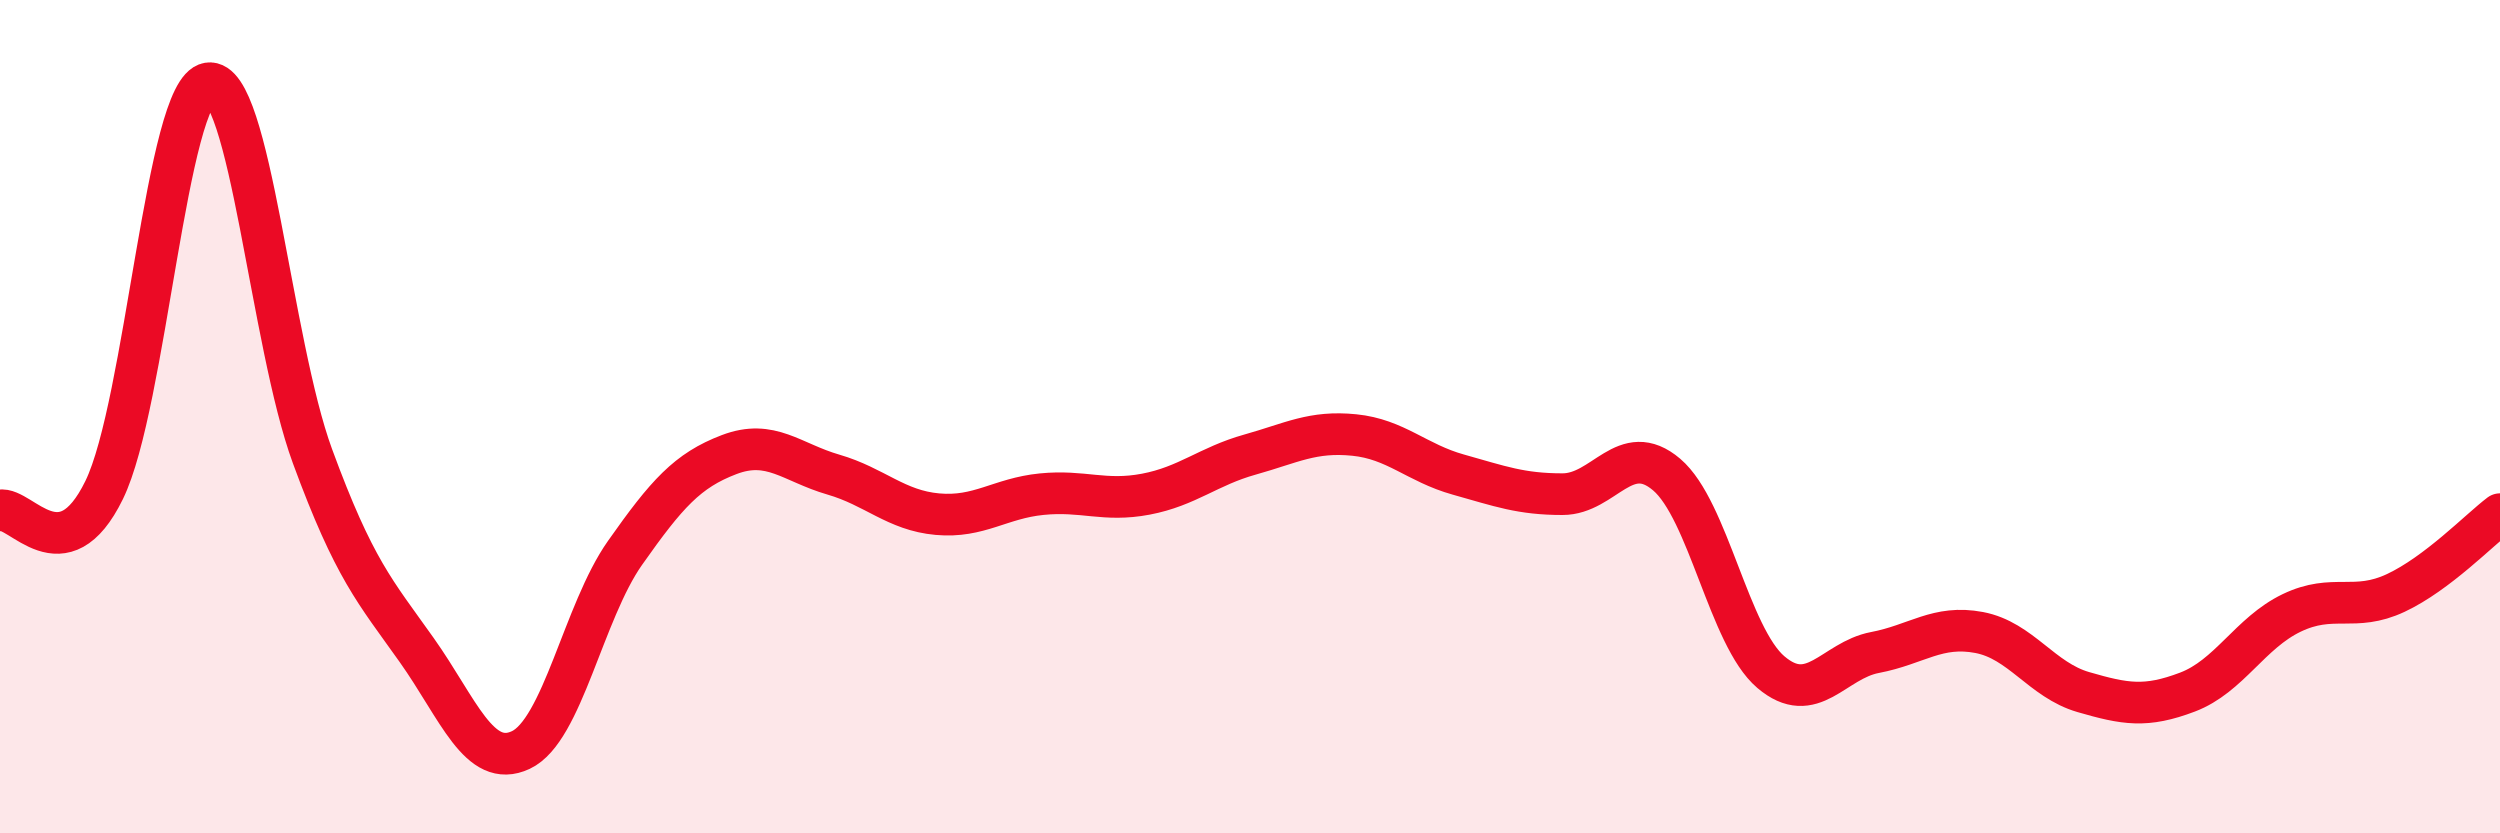
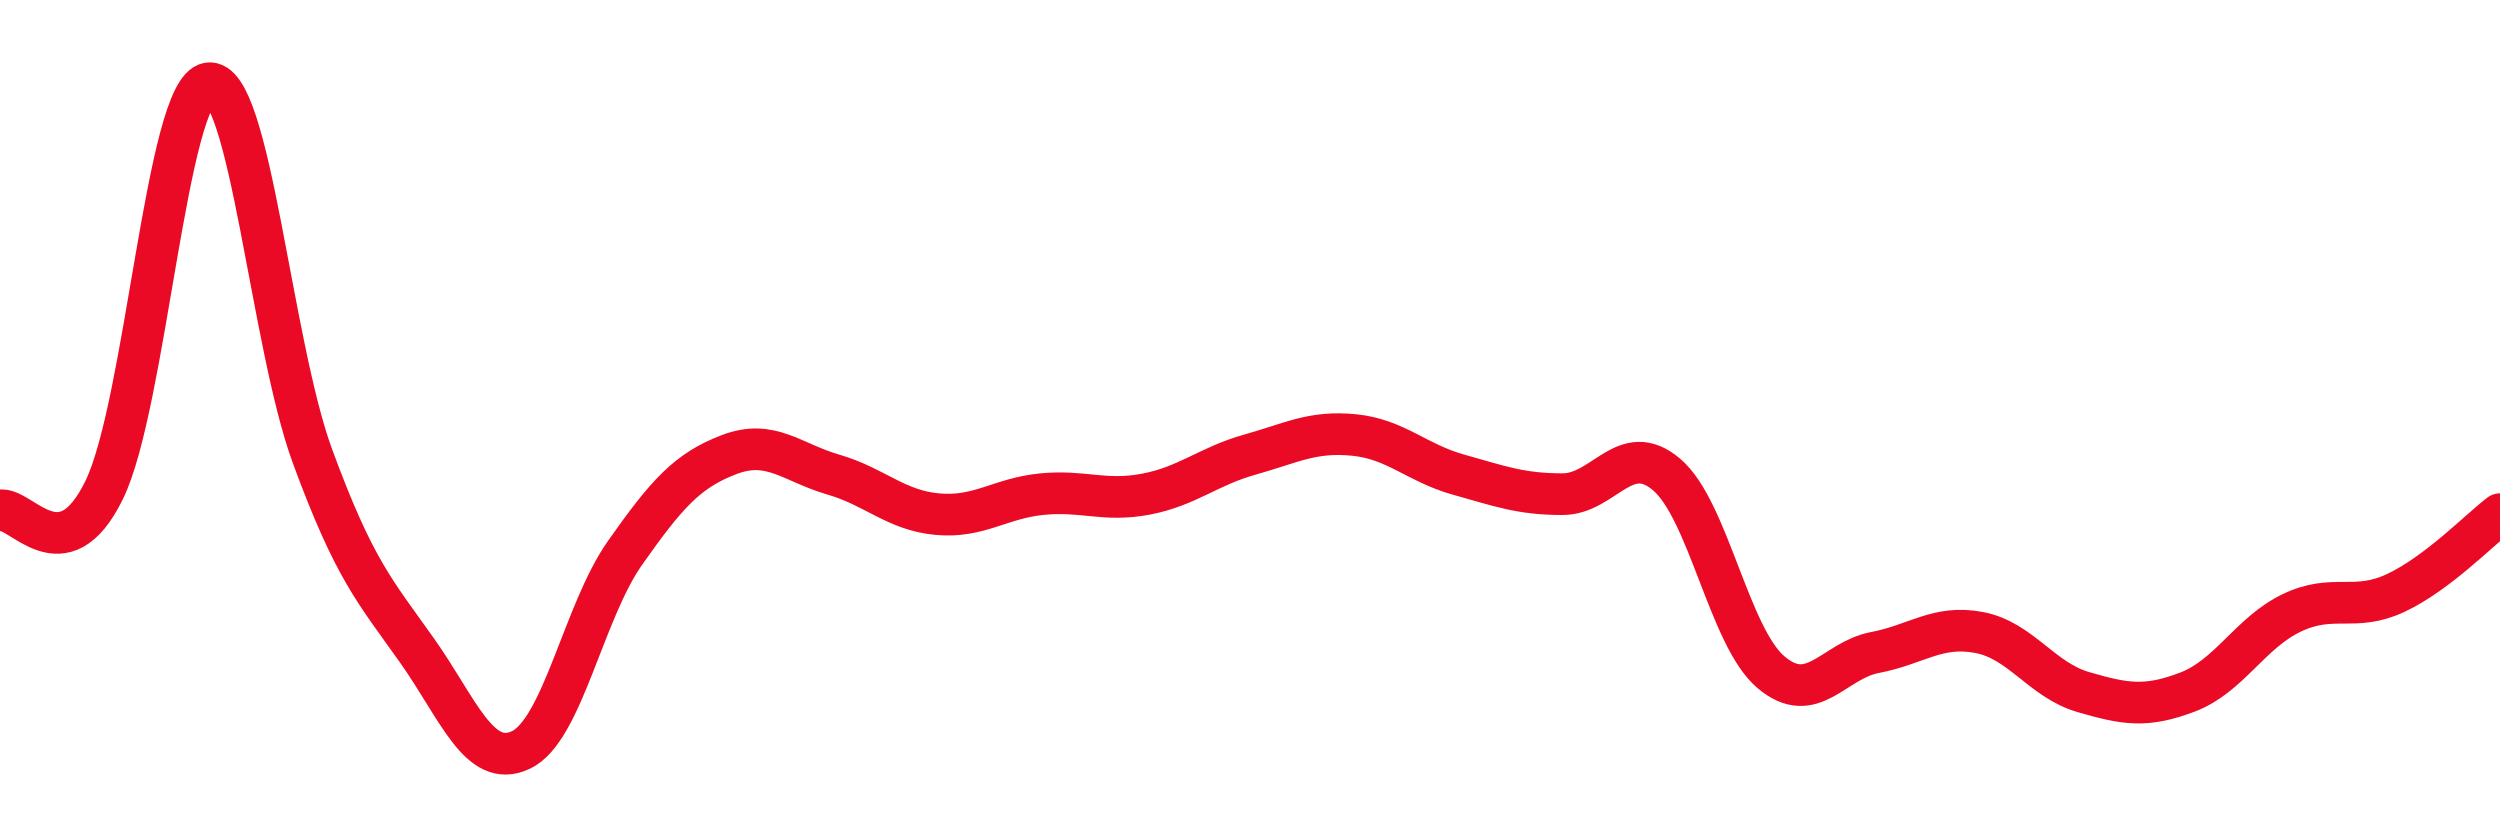
<svg xmlns="http://www.w3.org/2000/svg" width="60" height="20" viewBox="0 0 60 20">
-   <path d="M 0,12.25 C 0.5,12.15 1.5,13.81 2.5,11.76 C 3.5,9.71 4,2.16 5,2 C 6,1.84 6.5,8.23 7.5,10.95 C 8.5,13.67 9,14.19 10,15.6 C 11,17.01 11.5,18.47 12.5,18 C 13.5,17.53 14,14.69 15,13.27 C 16,11.85 16.5,11.29 17.5,10.91 C 18.5,10.53 19,11.1 20,11.39 C 21,11.68 21.5,12.25 22.5,12.34 C 23.5,12.43 24,11.96 25,11.86 C 26,11.76 26.5,12.05 27.5,11.86 C 28.5,11.67 29,11.19 30,10.91 C 31,10.63 31.5,10.34 32.5,10.44 C 33.5,10.54 34,11.11 35,11.39 C 36,11.67 36.5,11.86 37.5,11.86 C 38.5,11.86 39,10.54 40,11.39 C 41,12.24 41.5,15.28 42.5,16.13 C 43.5,16.98 44,15.85 45,15.66 C 46,15.47 46.5,14.99 47.5,15.18 C 48.5,15.37 49,16.32 50,16.61 C 51,16.9 51.5,16.99 52.5,16.61 C 53.5,16.23 54,15.19 55,14.71 C 56,14.23 56.5,14.7 57.5,14.23 C 58.5,13.76 59.5,12.72 60,12.34L60 20L0 20Z" fill="#EB0A25" opacity="0.1" stroke-linecap="round" stroke-linejoin="round" />
  <path d="M 0,12.25 C 0.5,12.15 1.5,13.81 2.5,11.76 C 3.5,9.71 4,2.16 5,2 C 6,1.84 6.5,8.23 7.5,10.95 C 8.5,13.67 9,14.19 10,15.6 C 11,17.01 11.5,18.47 12.5,18 C 13.5,17.53 14,14.69 15,13.27 C 16,11.85 16.5,11.29 17.5,10.91 C 18.5,10.53 19,11.1 20,11.39 C 21,11.68 21.5,12.25 22.5,12.34 C 23.5,12.43 24,11.96 25,11.86 C 26,11.76 26.5,12.05 27.5,11.86 C 28.5,11.67 29,11.19 30,10.91 C 31,10.63 31.5,10.34 32.5,10.44 C 33.5,10.54 34,11.11 35,11.39 C 36,11.67 36.5,11.86 37.5,11.86 C 38.5,11.86 39,10.54 40,11.39 C 41,12.24 41.5,15.28 42.5,16.13 C 43.5,16.98 44,15.85 45,15.66 C 46,15.47 46.5,14.99 47.5,15.18 C 48.5,15.37 49,16.32 50,16.61 C 51,16.9 51.5,16.99 52.5,16.61 C 53.5,16.23 54,15.19 55,14.71 C 56,14.23 56.5,14.7 57.5,14.23 C 58.5,13.76 59.5,12.72 60,12.34" stroke="#EB0A25" stroke-width="1" fill="none" stroke-linecap="round" stroke-linejoin="round" />
</svg>